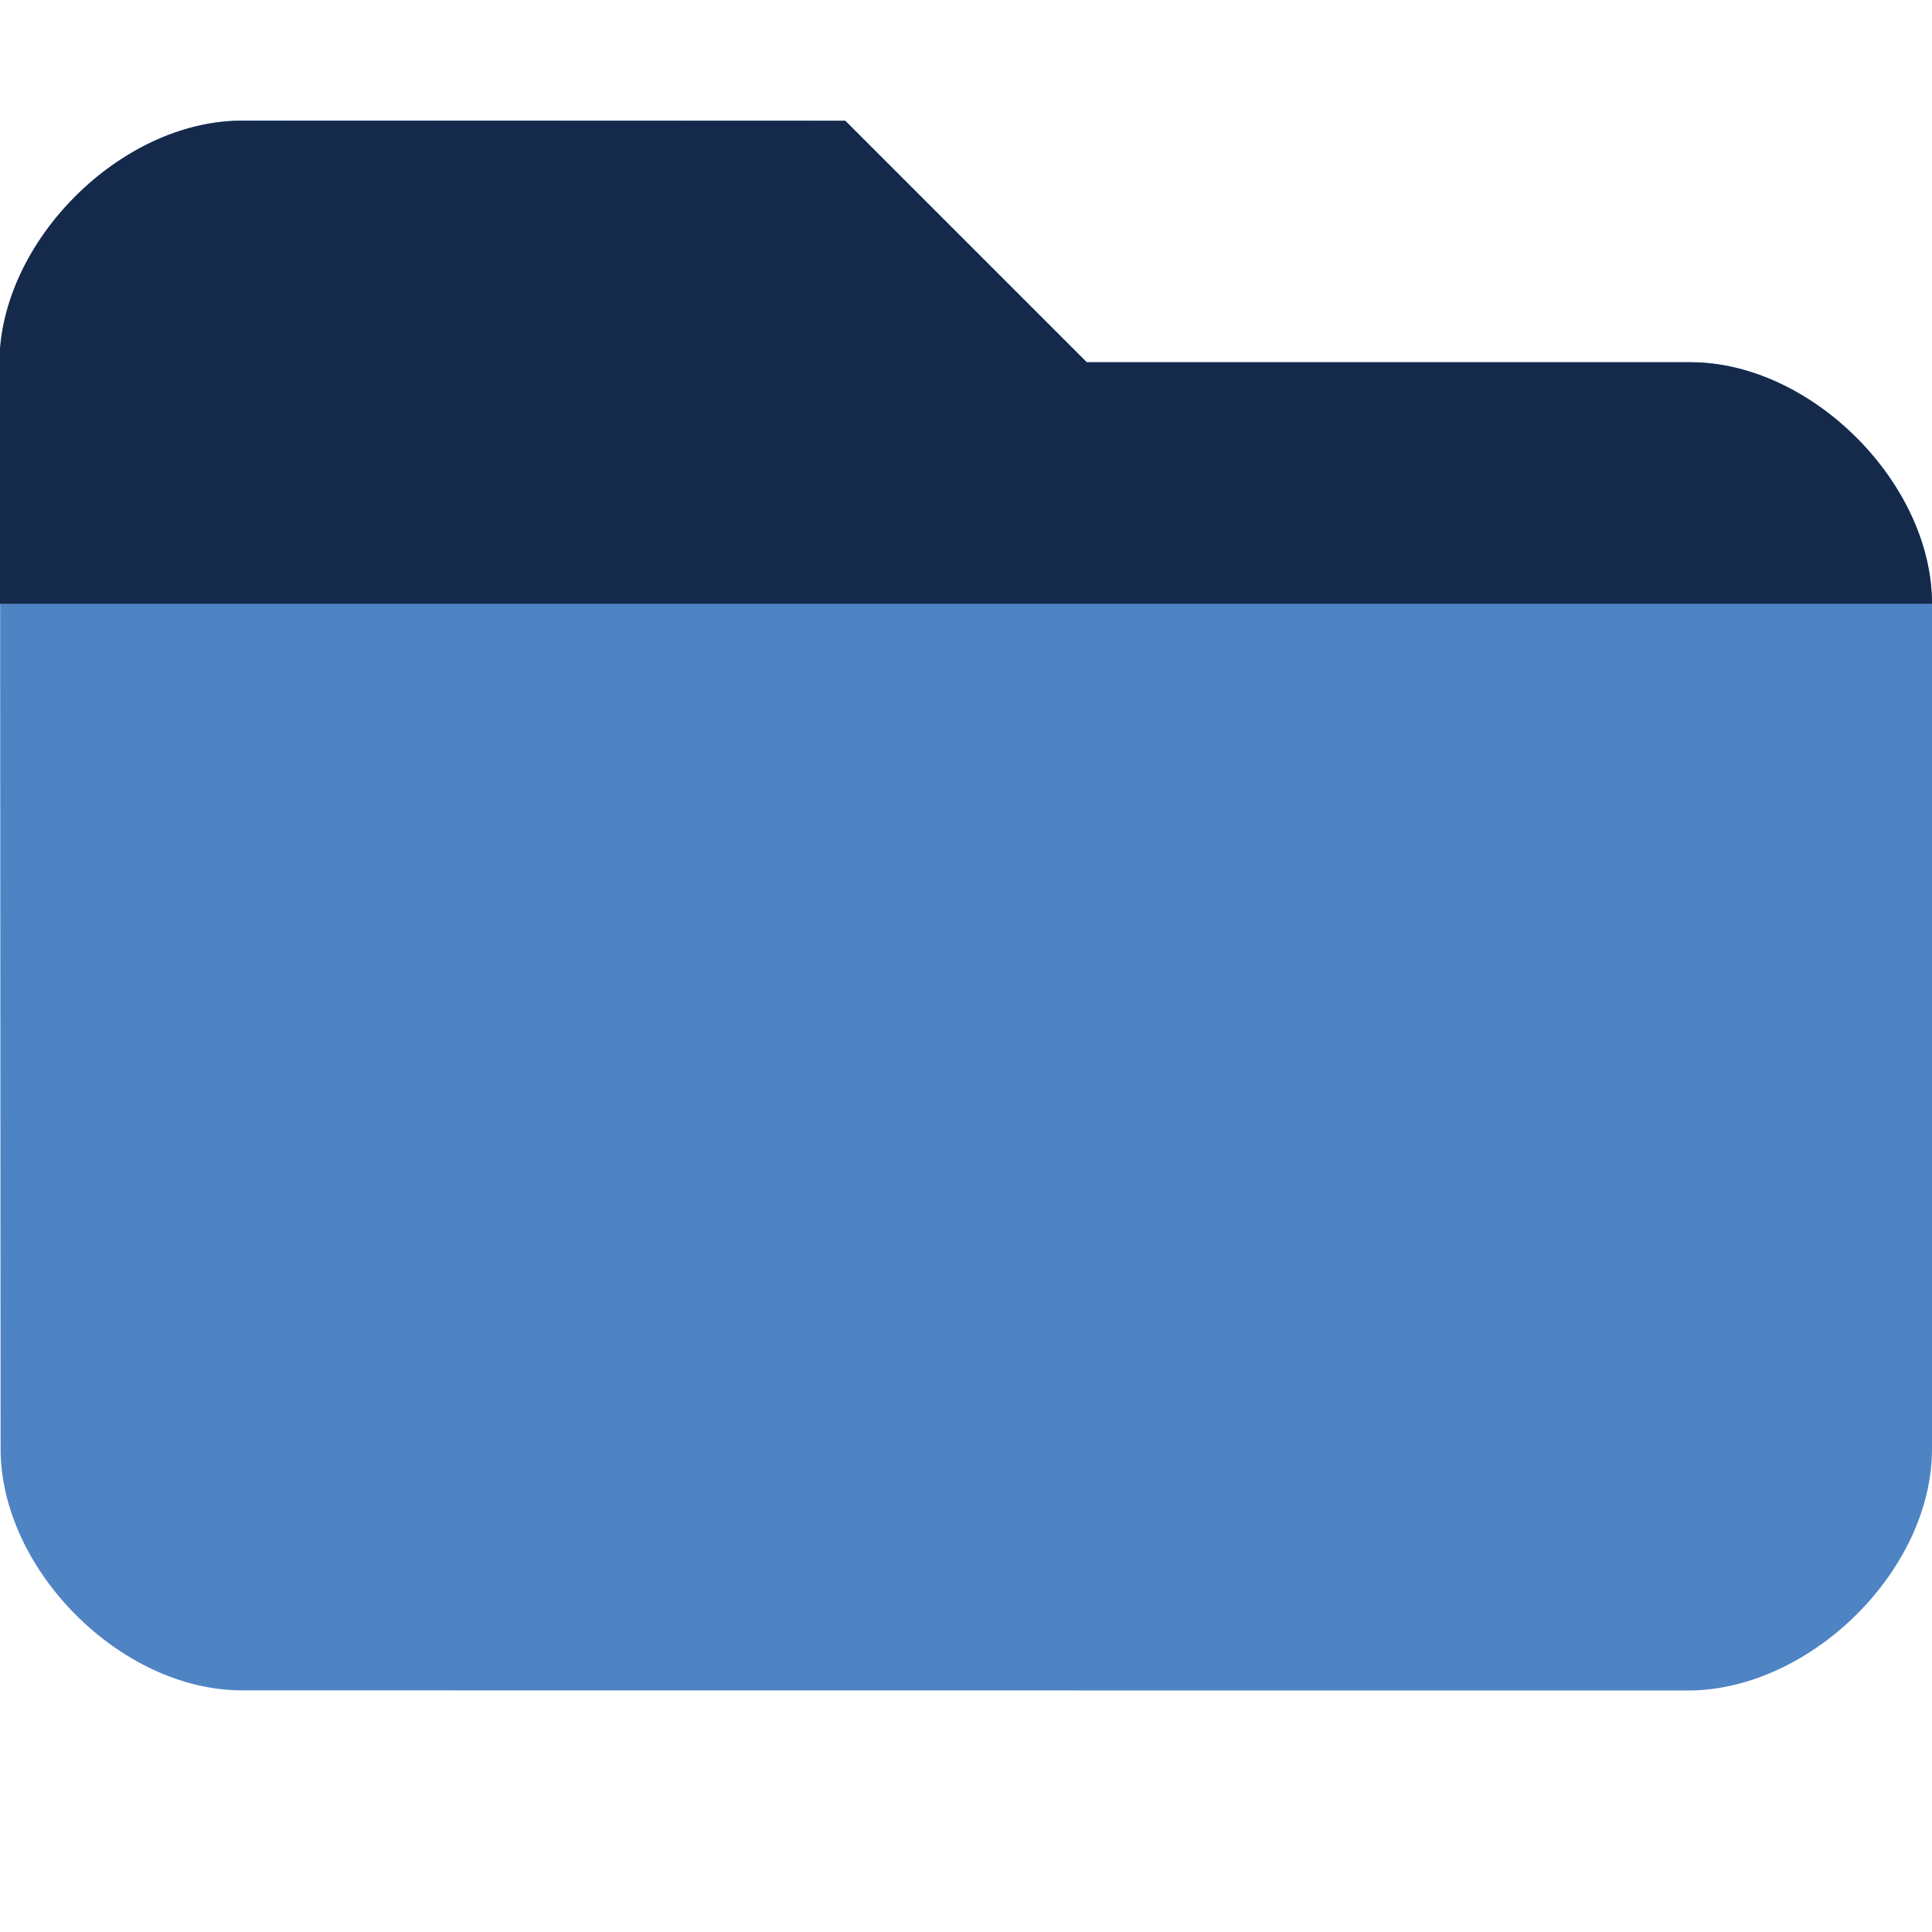
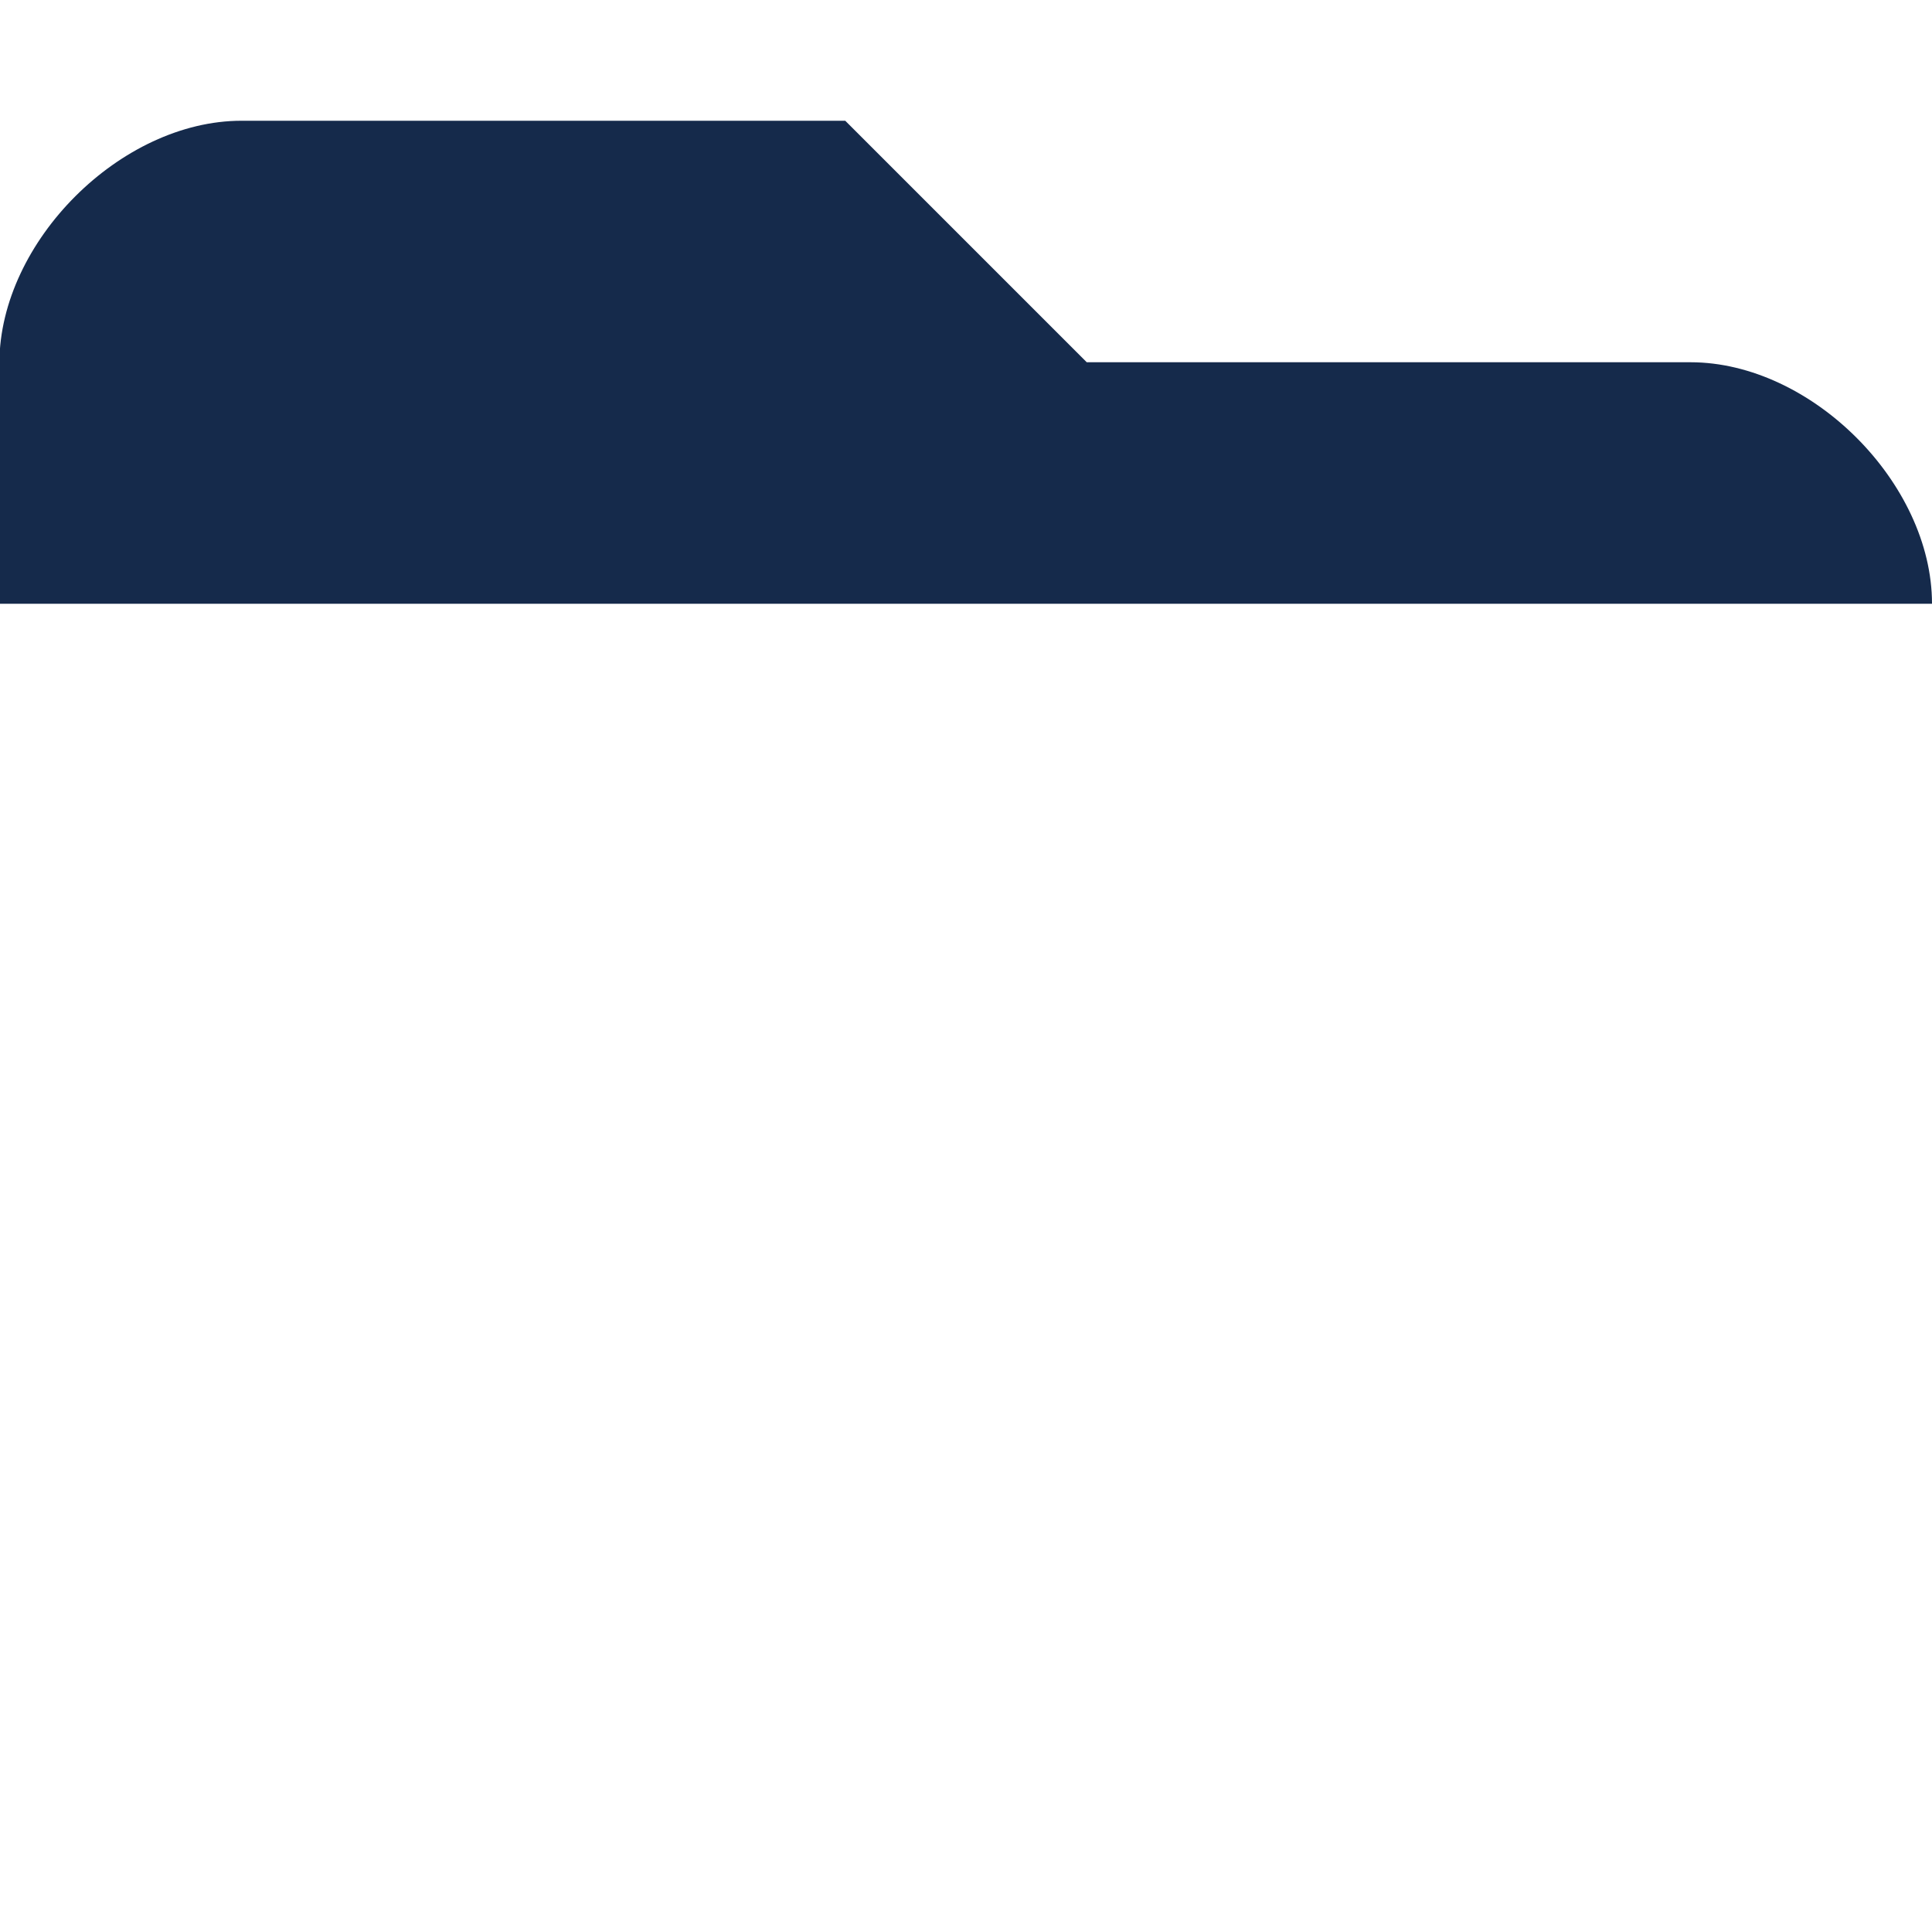
<svg xmlns="http://www.w3.org/2000/svg" width="16" height="16" version="1.1" viewBox="0 0 16 16">
-   <path d="M 9,3 7,1 2.011,0.998 C 1,0.998 0,2 0,3 l 0.005,9 C 0.006,13 1,13.999 2.005,13.999 L 14,14 c 1.004,-0.015 2,-1 2,-2 V 5 C 16,4 15,3 14,3 Z" fill="#4F84C4" stroke-width=".033" />
  <path d="m 2,1 h 5 l 2,2 h 5 c 1,0 2,1 2,2 H 0 L -0.005,3 C 0,2 1,1 2,1 Z" fill="#152a4b" stroke-width="0" style="paint-order:stroke fill markers" />
</svg>